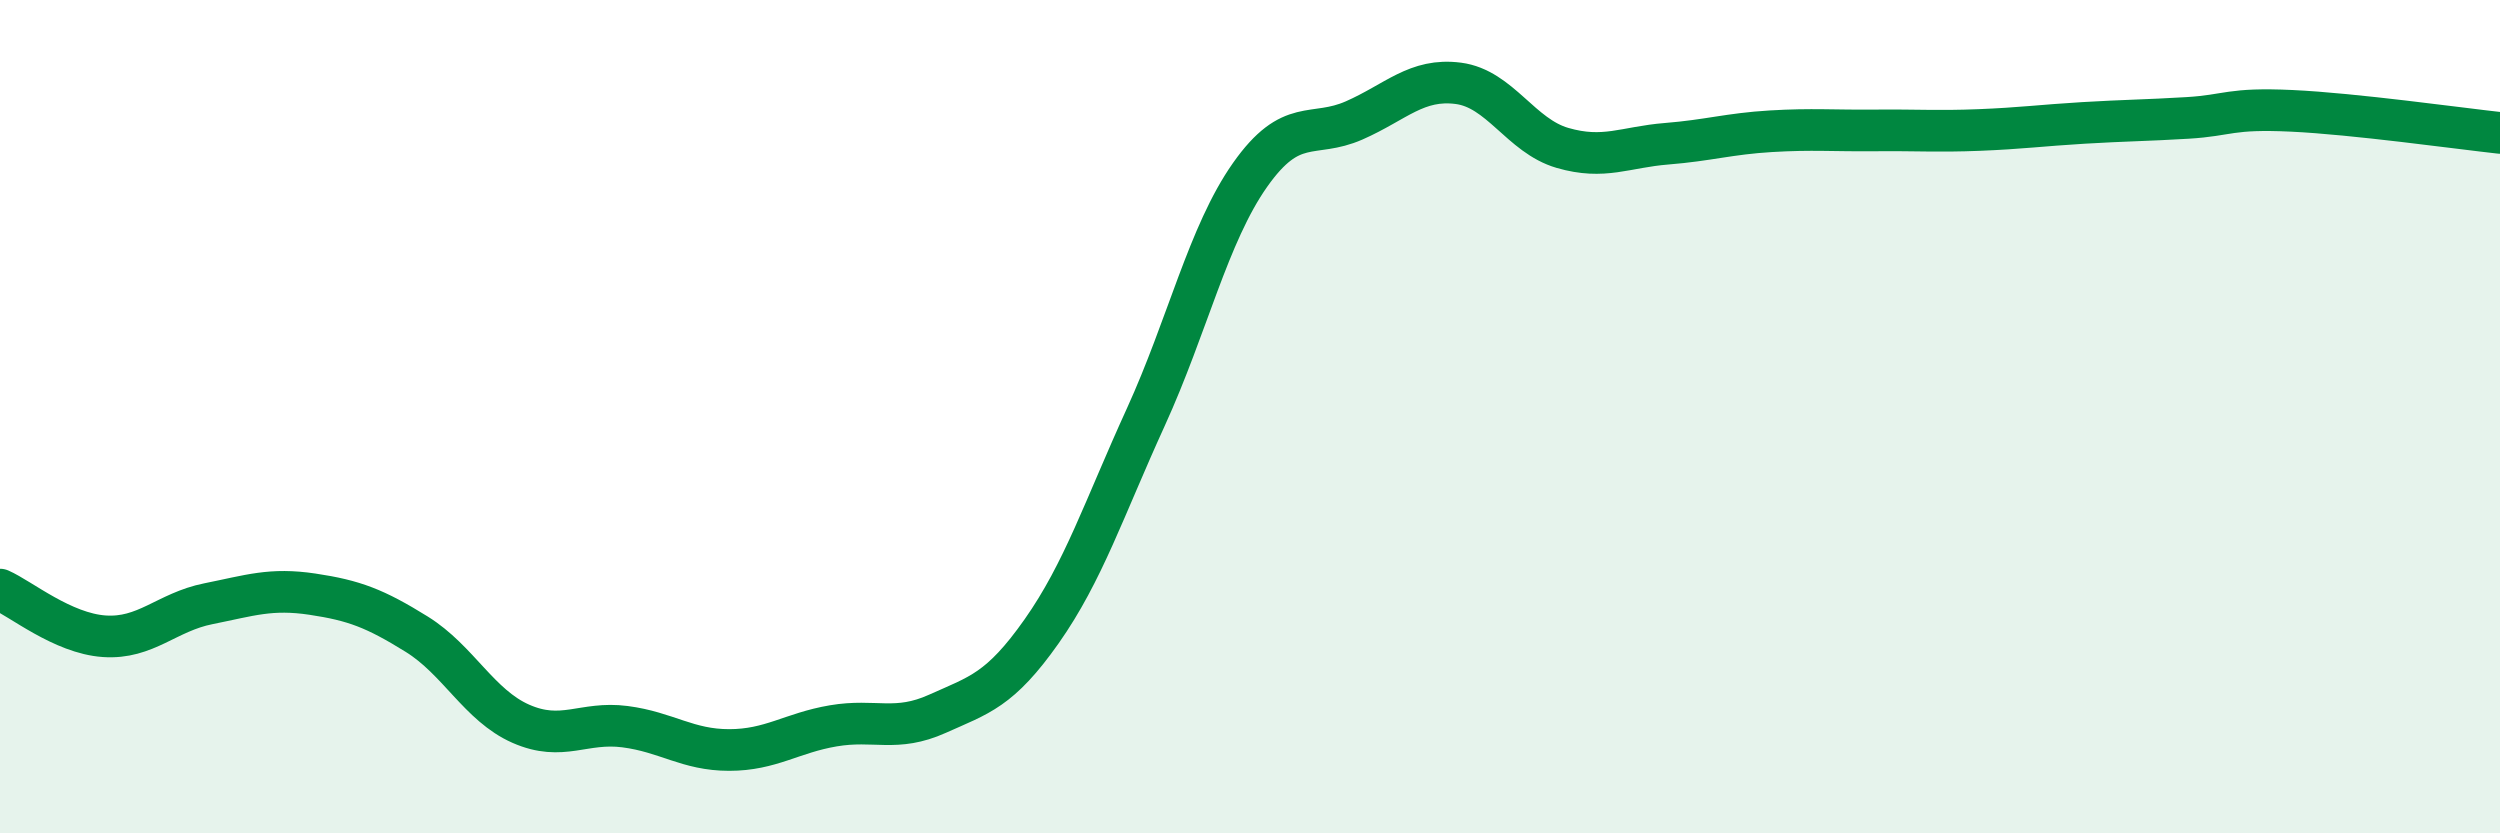
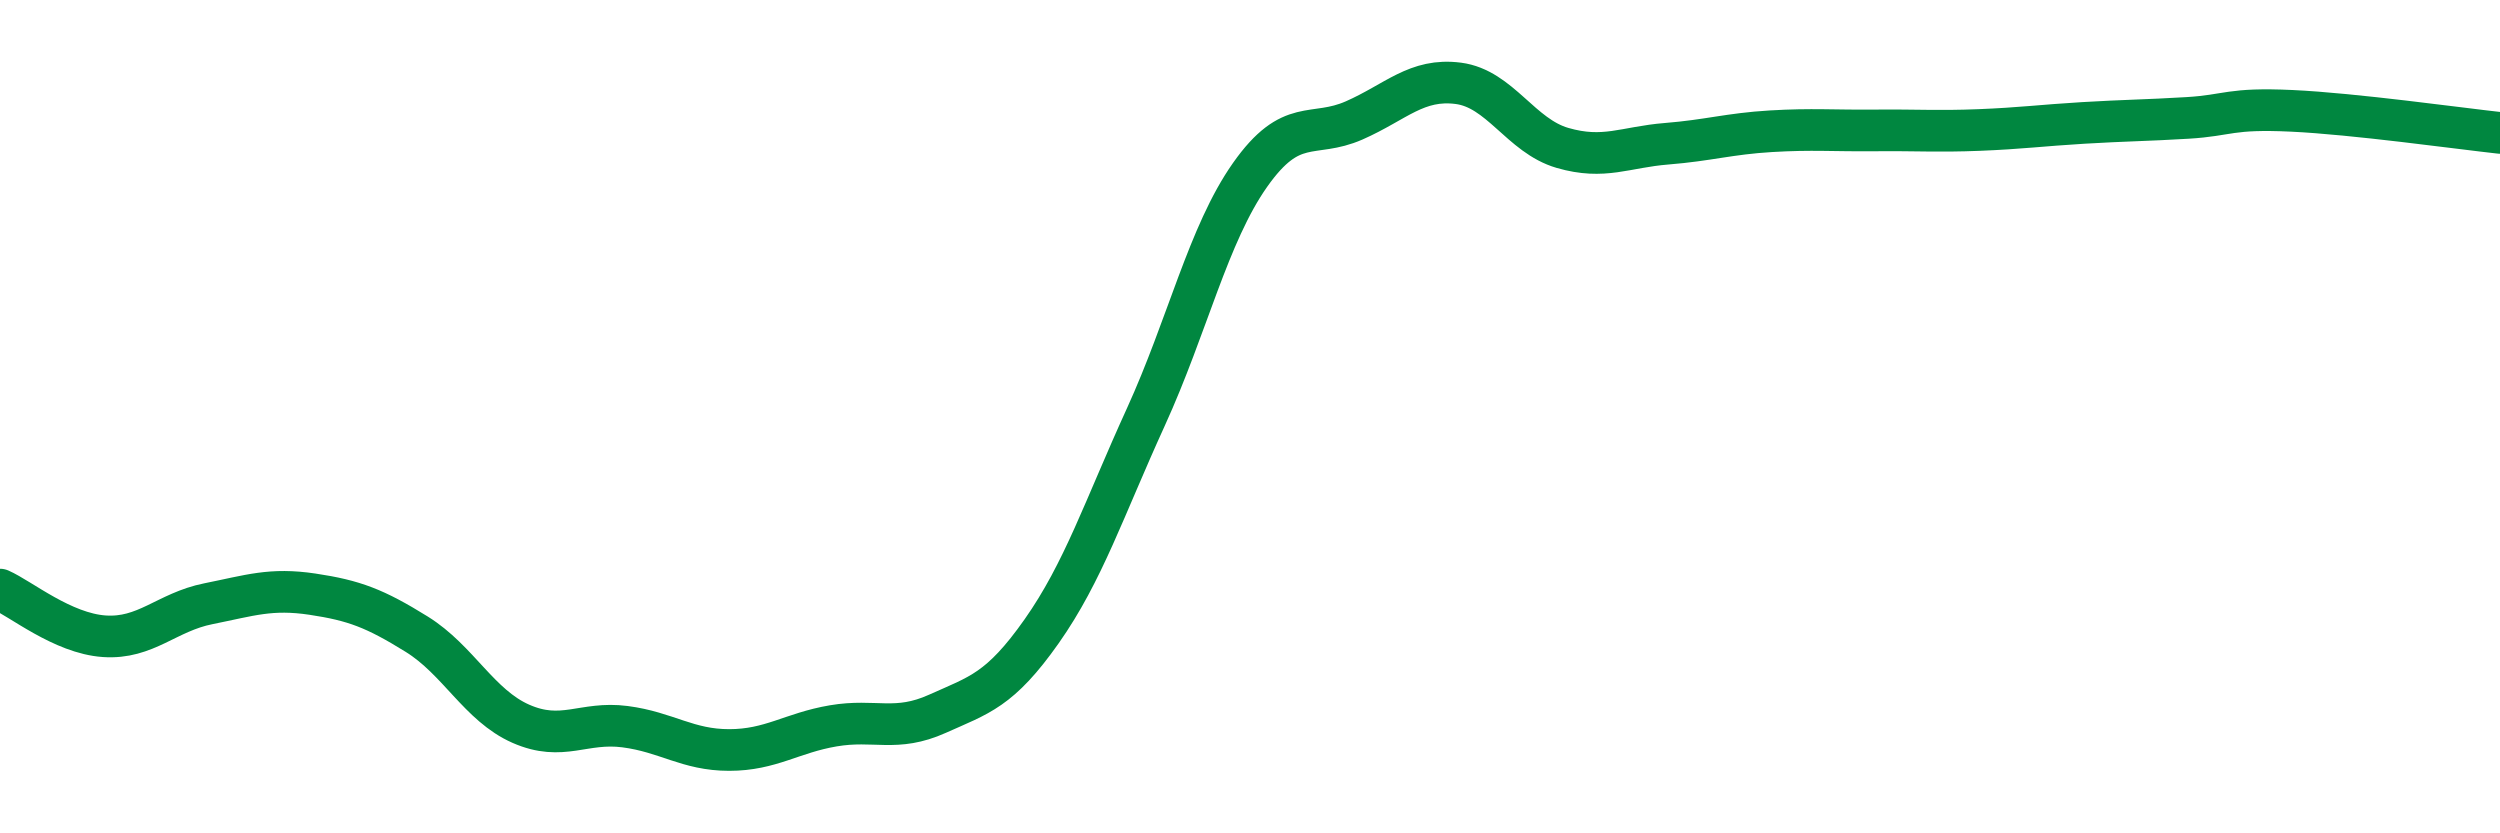
<svg xmlns="http://www.w3.org/2000/svg" width="60" height="20" viewBox="0 0 60 20">
-   <path d="M 0,14.15 C 0.5,14.37 1.5,15.2 2.5,15.27 C 3.5,15.34 4,14.69 5,14.49 C 6,14.29 6.5,14.11 7.5,14.26 C 8.5,14.41 9,14.6 10,15.22 C 11,15.84 11.5,16.93 12.5,17.37 C 13.5,17.81 14,17.31 15,17.44 C 16,17.57 16.5,18 17.5,18 C 18.5,18 19,17.59 20,17.42 C 21,17.25 21.5,17.58 22.5,17.13 C 23.5,16.68 24,16.57 25,15.15 C 26,13.73 26.5,12.2 27.5,10.01 C 28.5,7.82 29,5.62 30,4.2 C 31,2.78 31.5,3.33 32.5,2.89 C 33.5,2.45 34,1.87 35,2 C 36,2.13 36.5,3.26 37.5,3.55 C 38.5,3.84 39,3.53 40,3.45 C 41,3.37 41.5,3.21 42.5,3.15 C 43.5,3.09 44,3.14 45,3.13 C 46,3.12 46.5,3.16 47.5,3.12 C 48.5,3.08 49,3.01 50,2.95 C 51,2.89 51.5,2.89 52.5,2.83 C 53.5,2.77 53.5,2.59 55,2.66 C 56.5,2.73 59,3.08 60,3.19L60 20L0 20Z" fill="#008740" opacity="0.1" stroke-linecap="round" stroke-linejoin="round" />
  <path d="M 0,14.15 C 0.5,14.37 1.5,15.2 2.5,15.27 C 3.5,15.34 4,14.69 5,14.49 C 6,14.29 6.5,14.11 7.5,14.26 C 8.5,14.41 9,14.6 10,15.22 C 11,15.84 11.5,16.93 12.5,17.37 C 13.5,17.81 14,17.31 15,17.44 C 16,17.57 16.5,18 17.5,18 C 18.5,18 19,17.59 20,17.42 C 21,17.25 21.5,17.58 22.5,17.13 C 23.5,16.68 24,16.57 25,15.15 C 26,13.73 26.5,12.2 27.5,10.01 C 28.5,7.82 29,5.62 30,4.2 C 31,2.78 31.5,3.33 32.5,2.89 C 33.5,2.45 34,1.87 35,2 C 36,2.13 36.5,3.26 37.5,3.55 C 38.5,3.84 39,3.53 40,3.45 C 41,3.37 41.5,3.21 42.5,3.15 C 43.5,3.09 44,3.14 45,3.13 C 46,3.12 46.5,3.16 47.5,3.12 C 48.5,3.08 49,3.01 50,2.95 C 51,2.89 51.5,2.89 52.5,2.83 C 53.5,2.77 53.5,2.59 55,2.66 C 56.5,2.73 59,3.08 60,3.19" stroke="#008740" stroke-width="1" fill="none" stroke-linecap="round" stroke-linejoin="round" />
</svg>